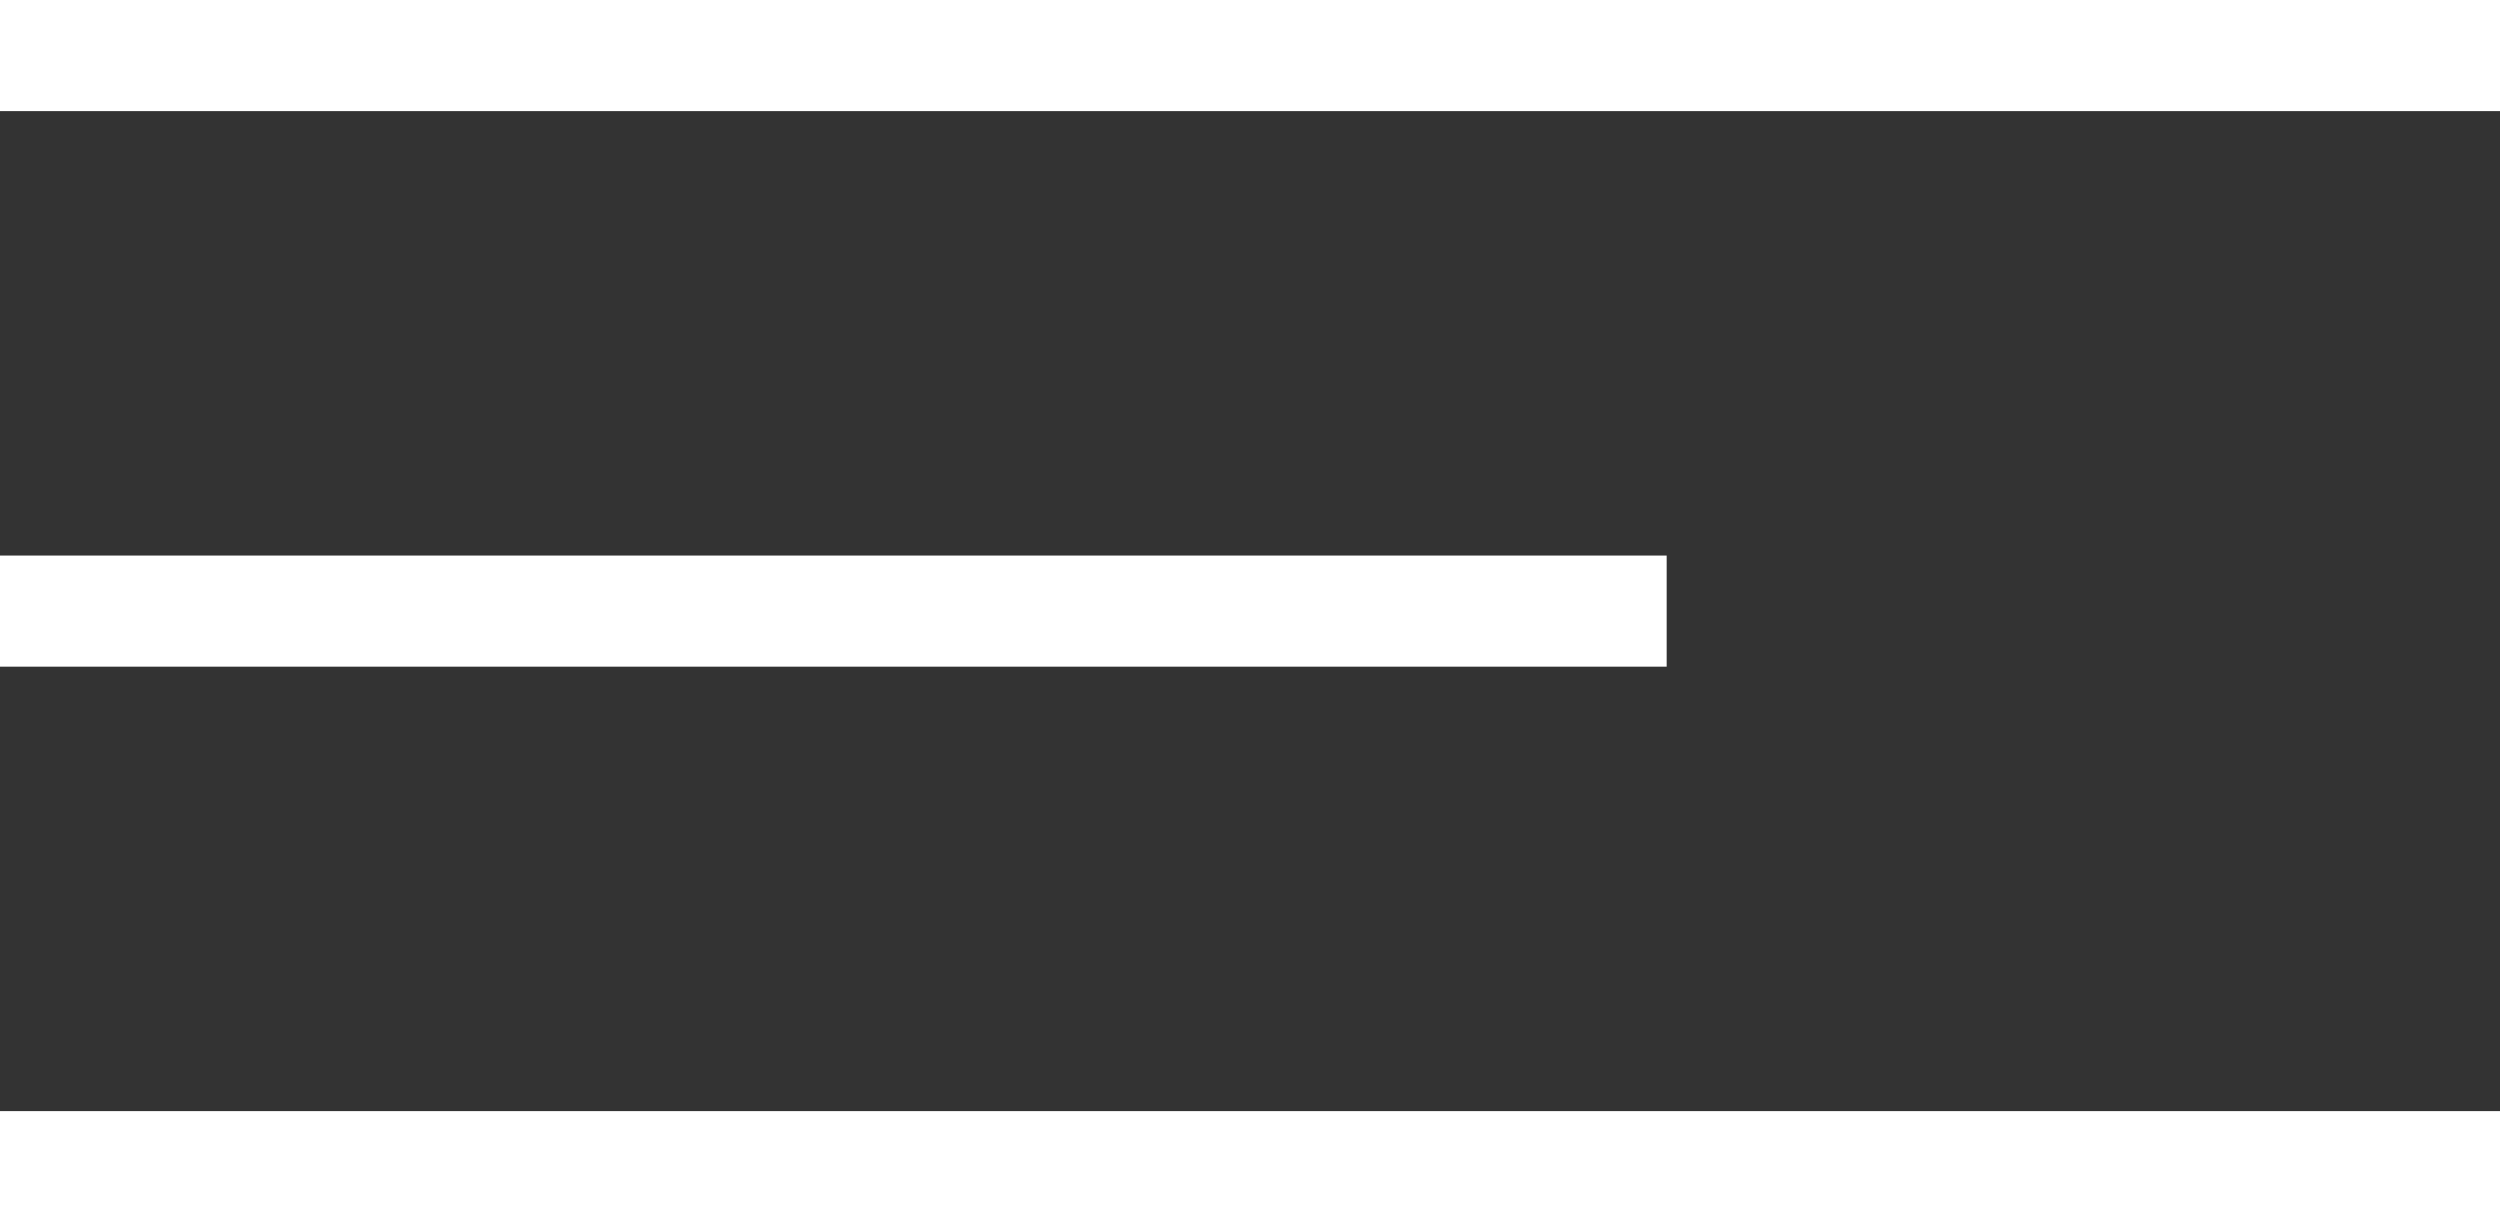
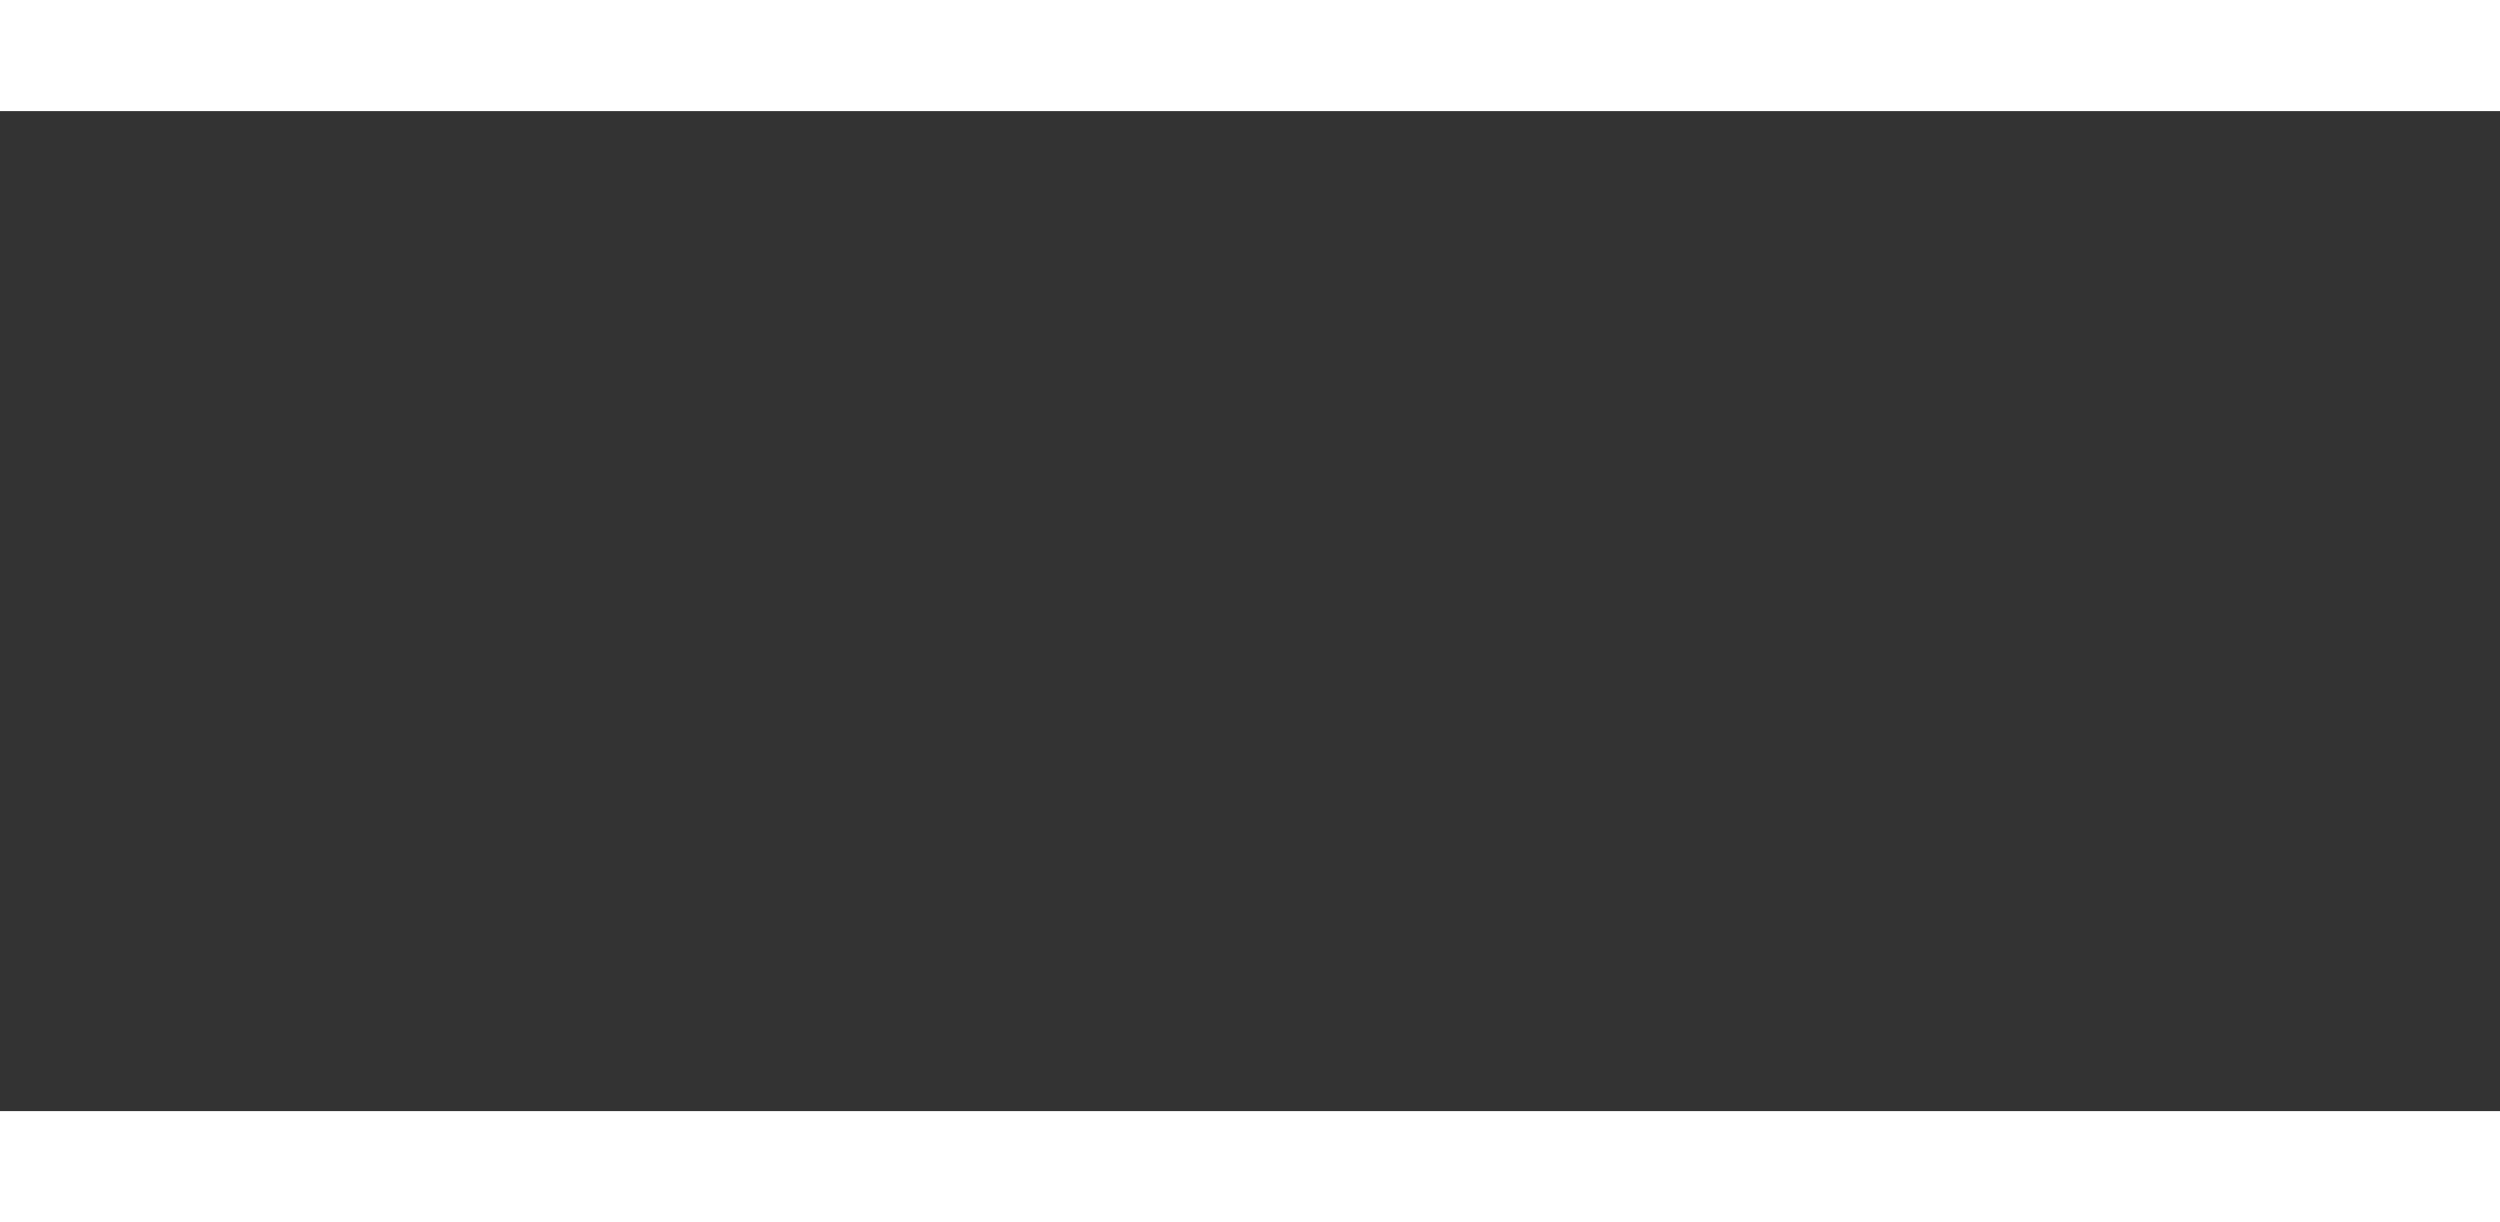
<svg xmlns="http://www.w3.org/2000/svg" width="45" height="22" viewBox="0 0 45 22" fill="none">
  <rect x="0" y="0" width="45" height="22" fill="#333333" stroke="none" />
  <path d="M44 1H1" stroke="white" stroke-width="2" stroke-linecap="square" />
-   <path d="M29 11L1 11" stroke="white" stroke-width="2" stroke-linecap="square" />
  <path d="M44 21H1" stroke="white" stroke-width="2" stroke-linecap="square" />
</svg>